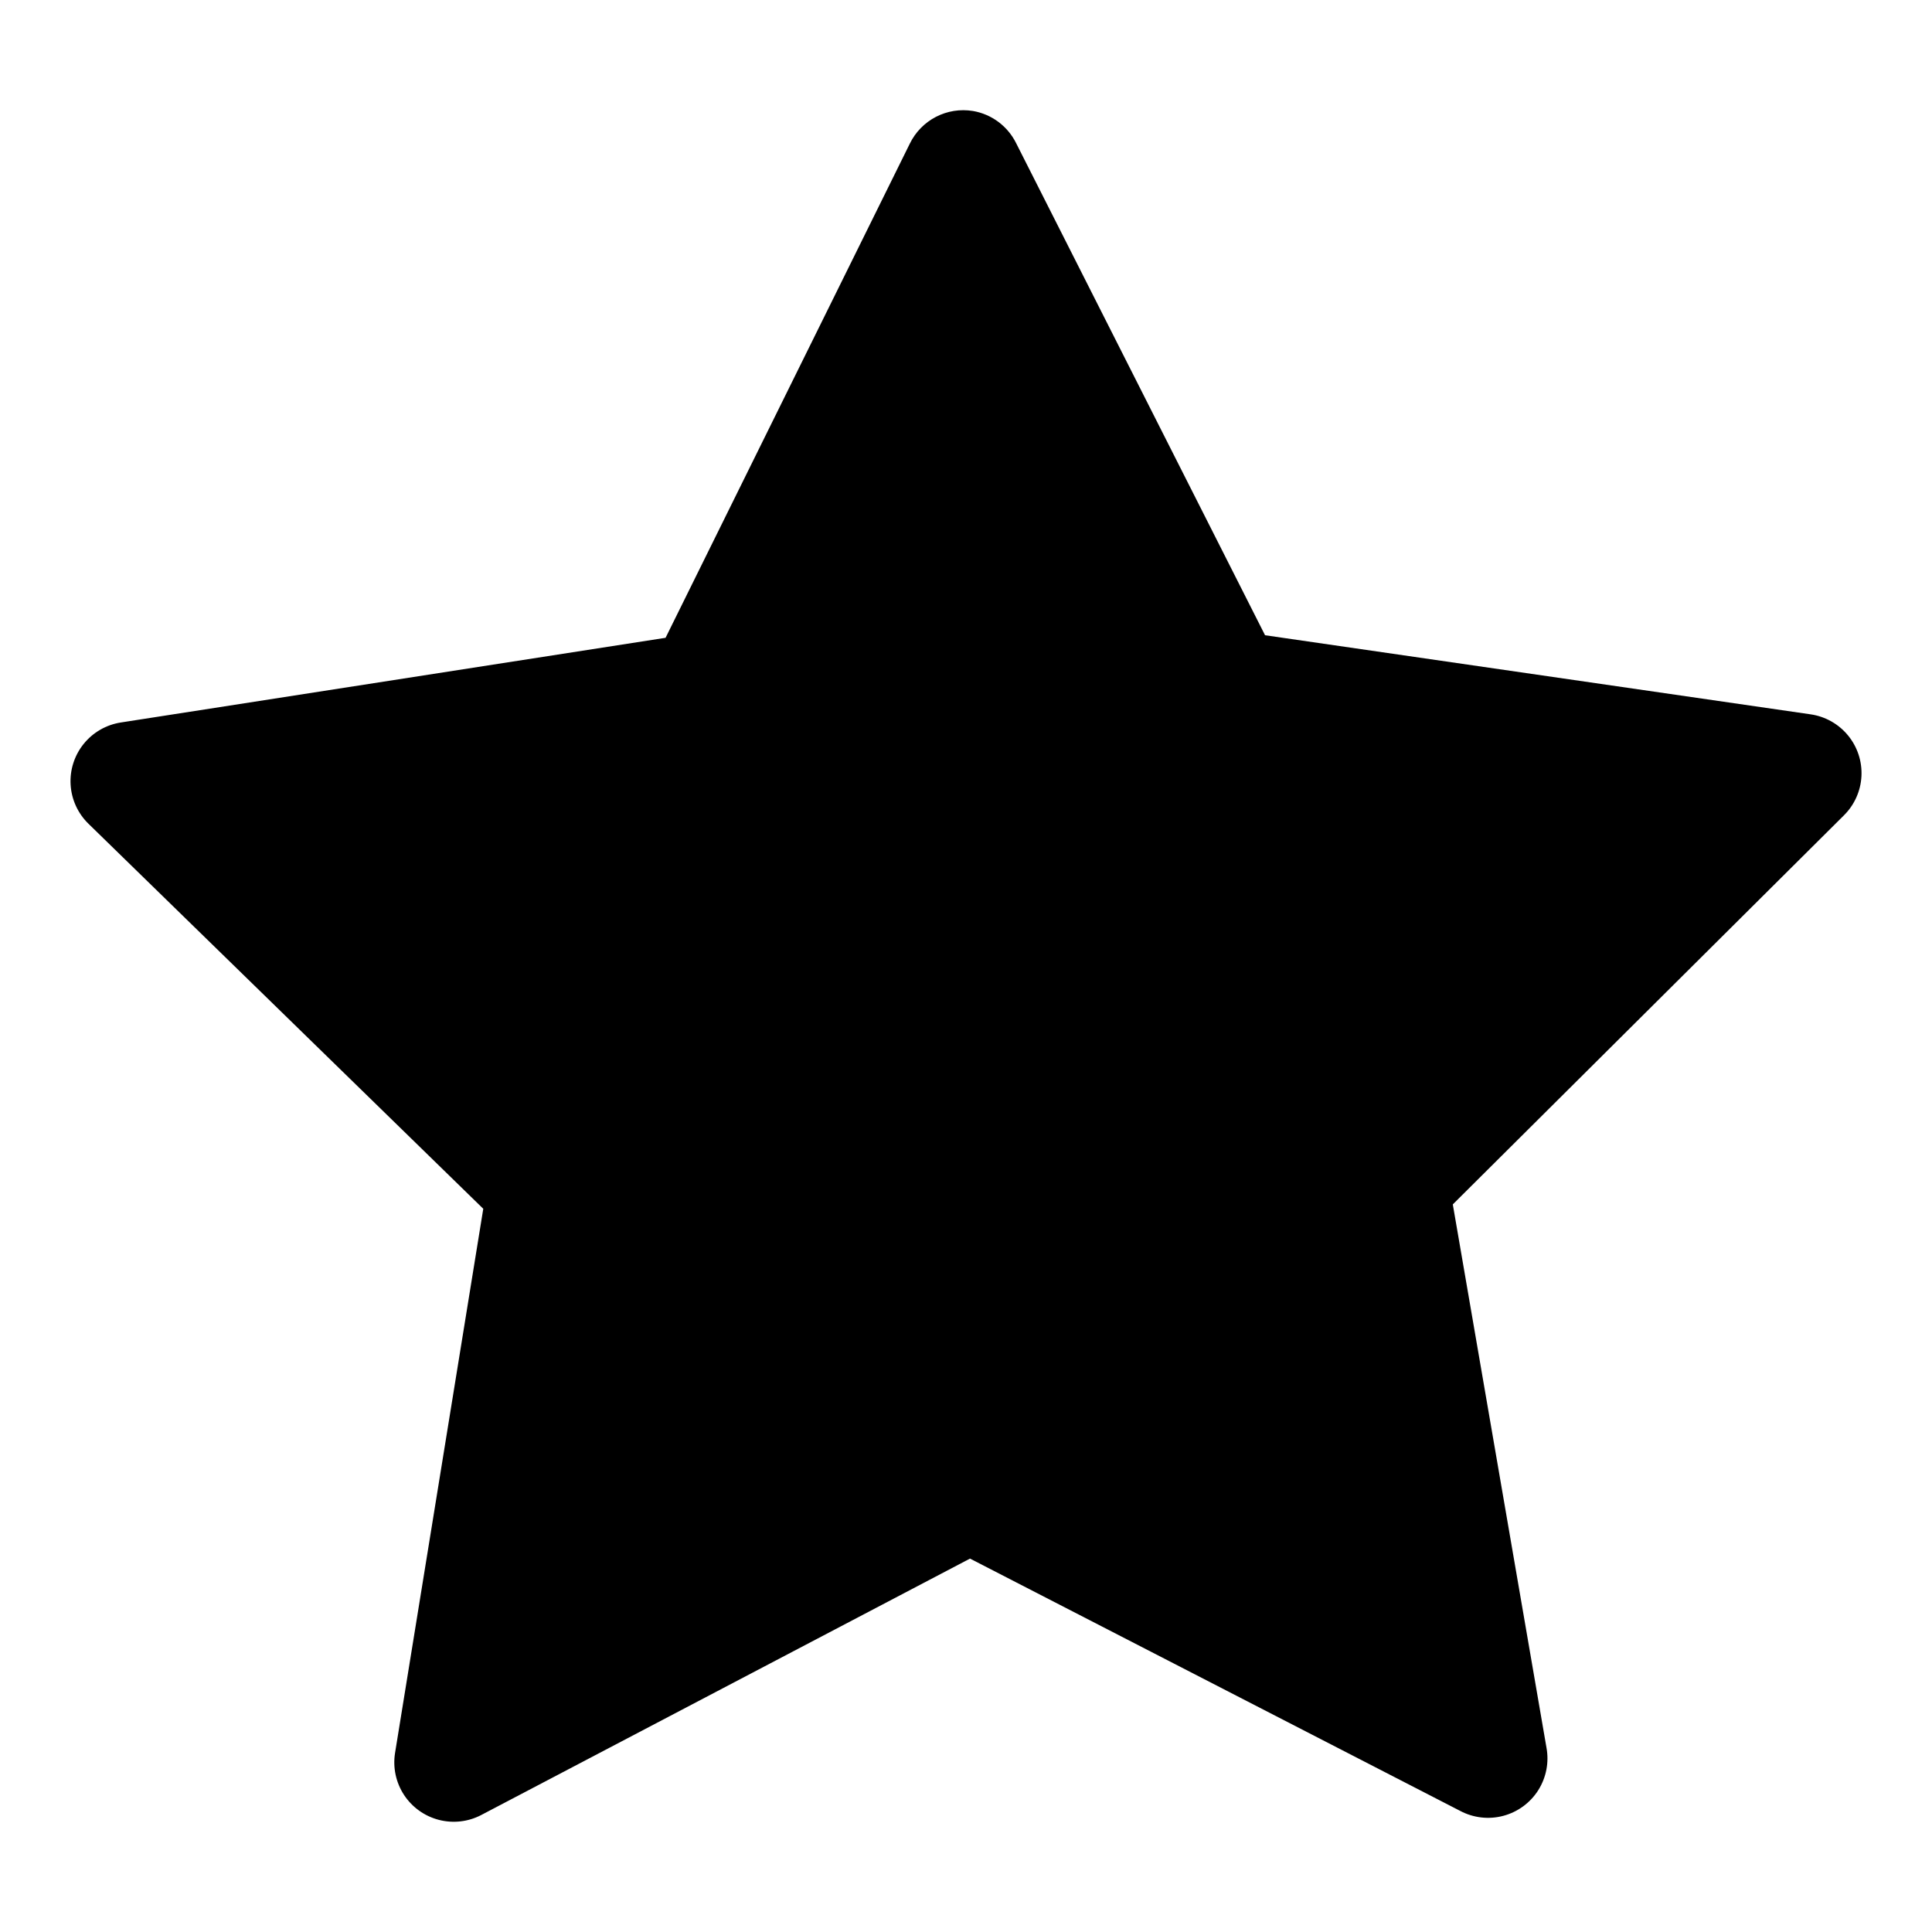
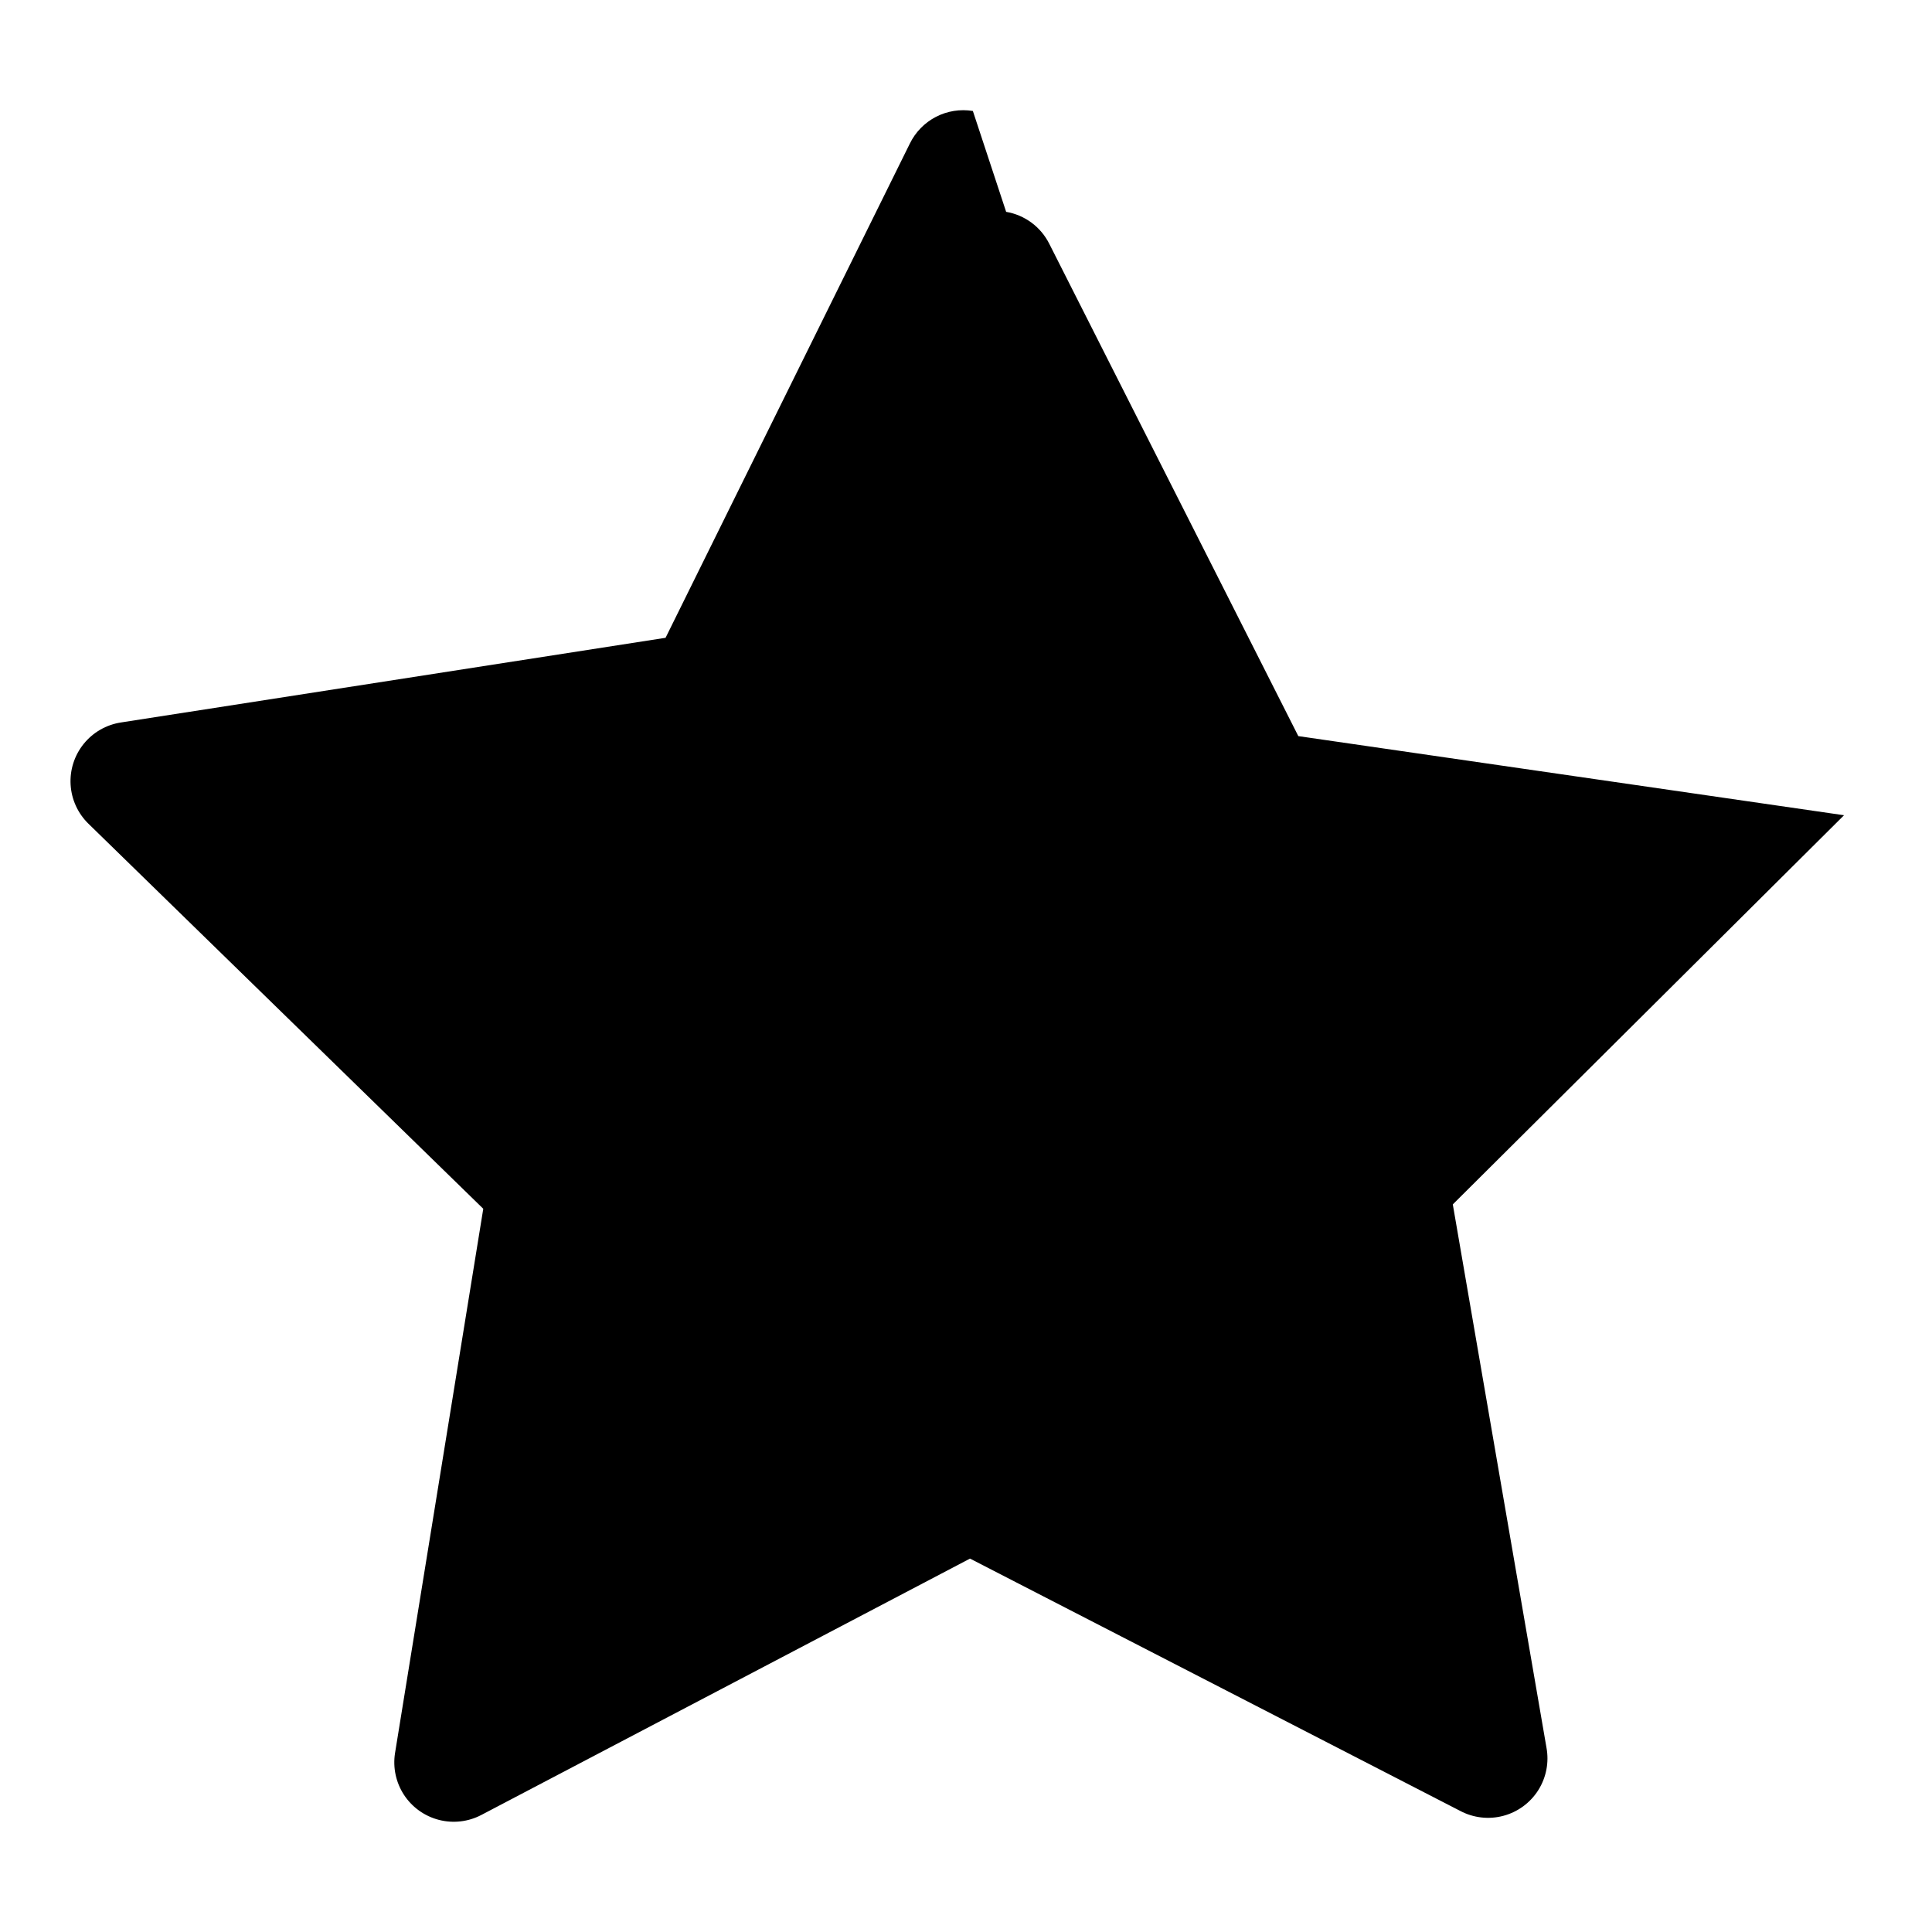
<svg xmlns="http://www.w3.org/2000/svg" fill="#000000" width="800px" height="800px" version="1.1" viewBox="144 144 512 512">
-   <path d="m401.82 173.41c-3.348-0.547-6.781 0-9.793 1.559-3.012 1.562-5.438 4.055-6.922 7.106l-64.723 130.95-144.36 22.441c-3.875 0.602-7.387 2.625-9.848 5.676-2.461 3.051-3.695 6.91-3.461 10.824 0.234 3.91 1.918 7.594 4.727 10.332l104.63 102.04-23.379 144.22c-0.617 3.863 0.227 7.82 2.367 11.098 2.144 3.273 5.43 5.637 9.219 6.621 3.789 0.988 7.809 0.527 11.273-1.289l129.51-67.945 129.88 66.852c3.508 1.867 7.594 2.344 11.434 1.324 3.844-1.016 7.16-3.449 9.285-6.809 2.121-3.359 2.894-7.398 2.164-11.305l-24.816-143.93 103.68-103.13c2.777-2.766 4.422-6.461 4.617-10.367 0.195-3.91-1.07-7.754-3.555-10.777-2.484-3.027-6.004-5.019-9.879-5.59l-144.62-20.969-65.969-130.41c-2.238-4.512-6.496-7.68-11.461-8.527z" />
+   <path d="m401.82 173.41c-3.348-0.547-6.781 0-9.793 1.559-3.012 1.562-5.438 4.055-6.922 7.106l-64.723 130.95-144.36 22.441c-3.875 0.602-7.387 2.625-9.848 5.676-2.461 3.051-3.695 6.91-3.461 10.824 0.234 3.91 1.918 7.594 4.727 10.332l104.63 102.04-23.379 144.22c-0.617 3.863 0.227 7.82 2.367 11.098 2.144 3.273 5.43 5.637 9.219 6.621 3.789 0.988 7.809 0.527 11.273-1.289l129.51-67.945 129.88 66.852c3.508 1.867 7.594 2.344 11.434 1.324 3.844-1.016 7.16-3.449 9.285-6.809 2.121-3.359 2.894-7.398 2.164-11.305l-24.816-143.93 103.68-103.13l-144.62-20.969-65.969-130.41c-2.238-4.512-6.496-7.68-11.461-8.527z" />
</svg>